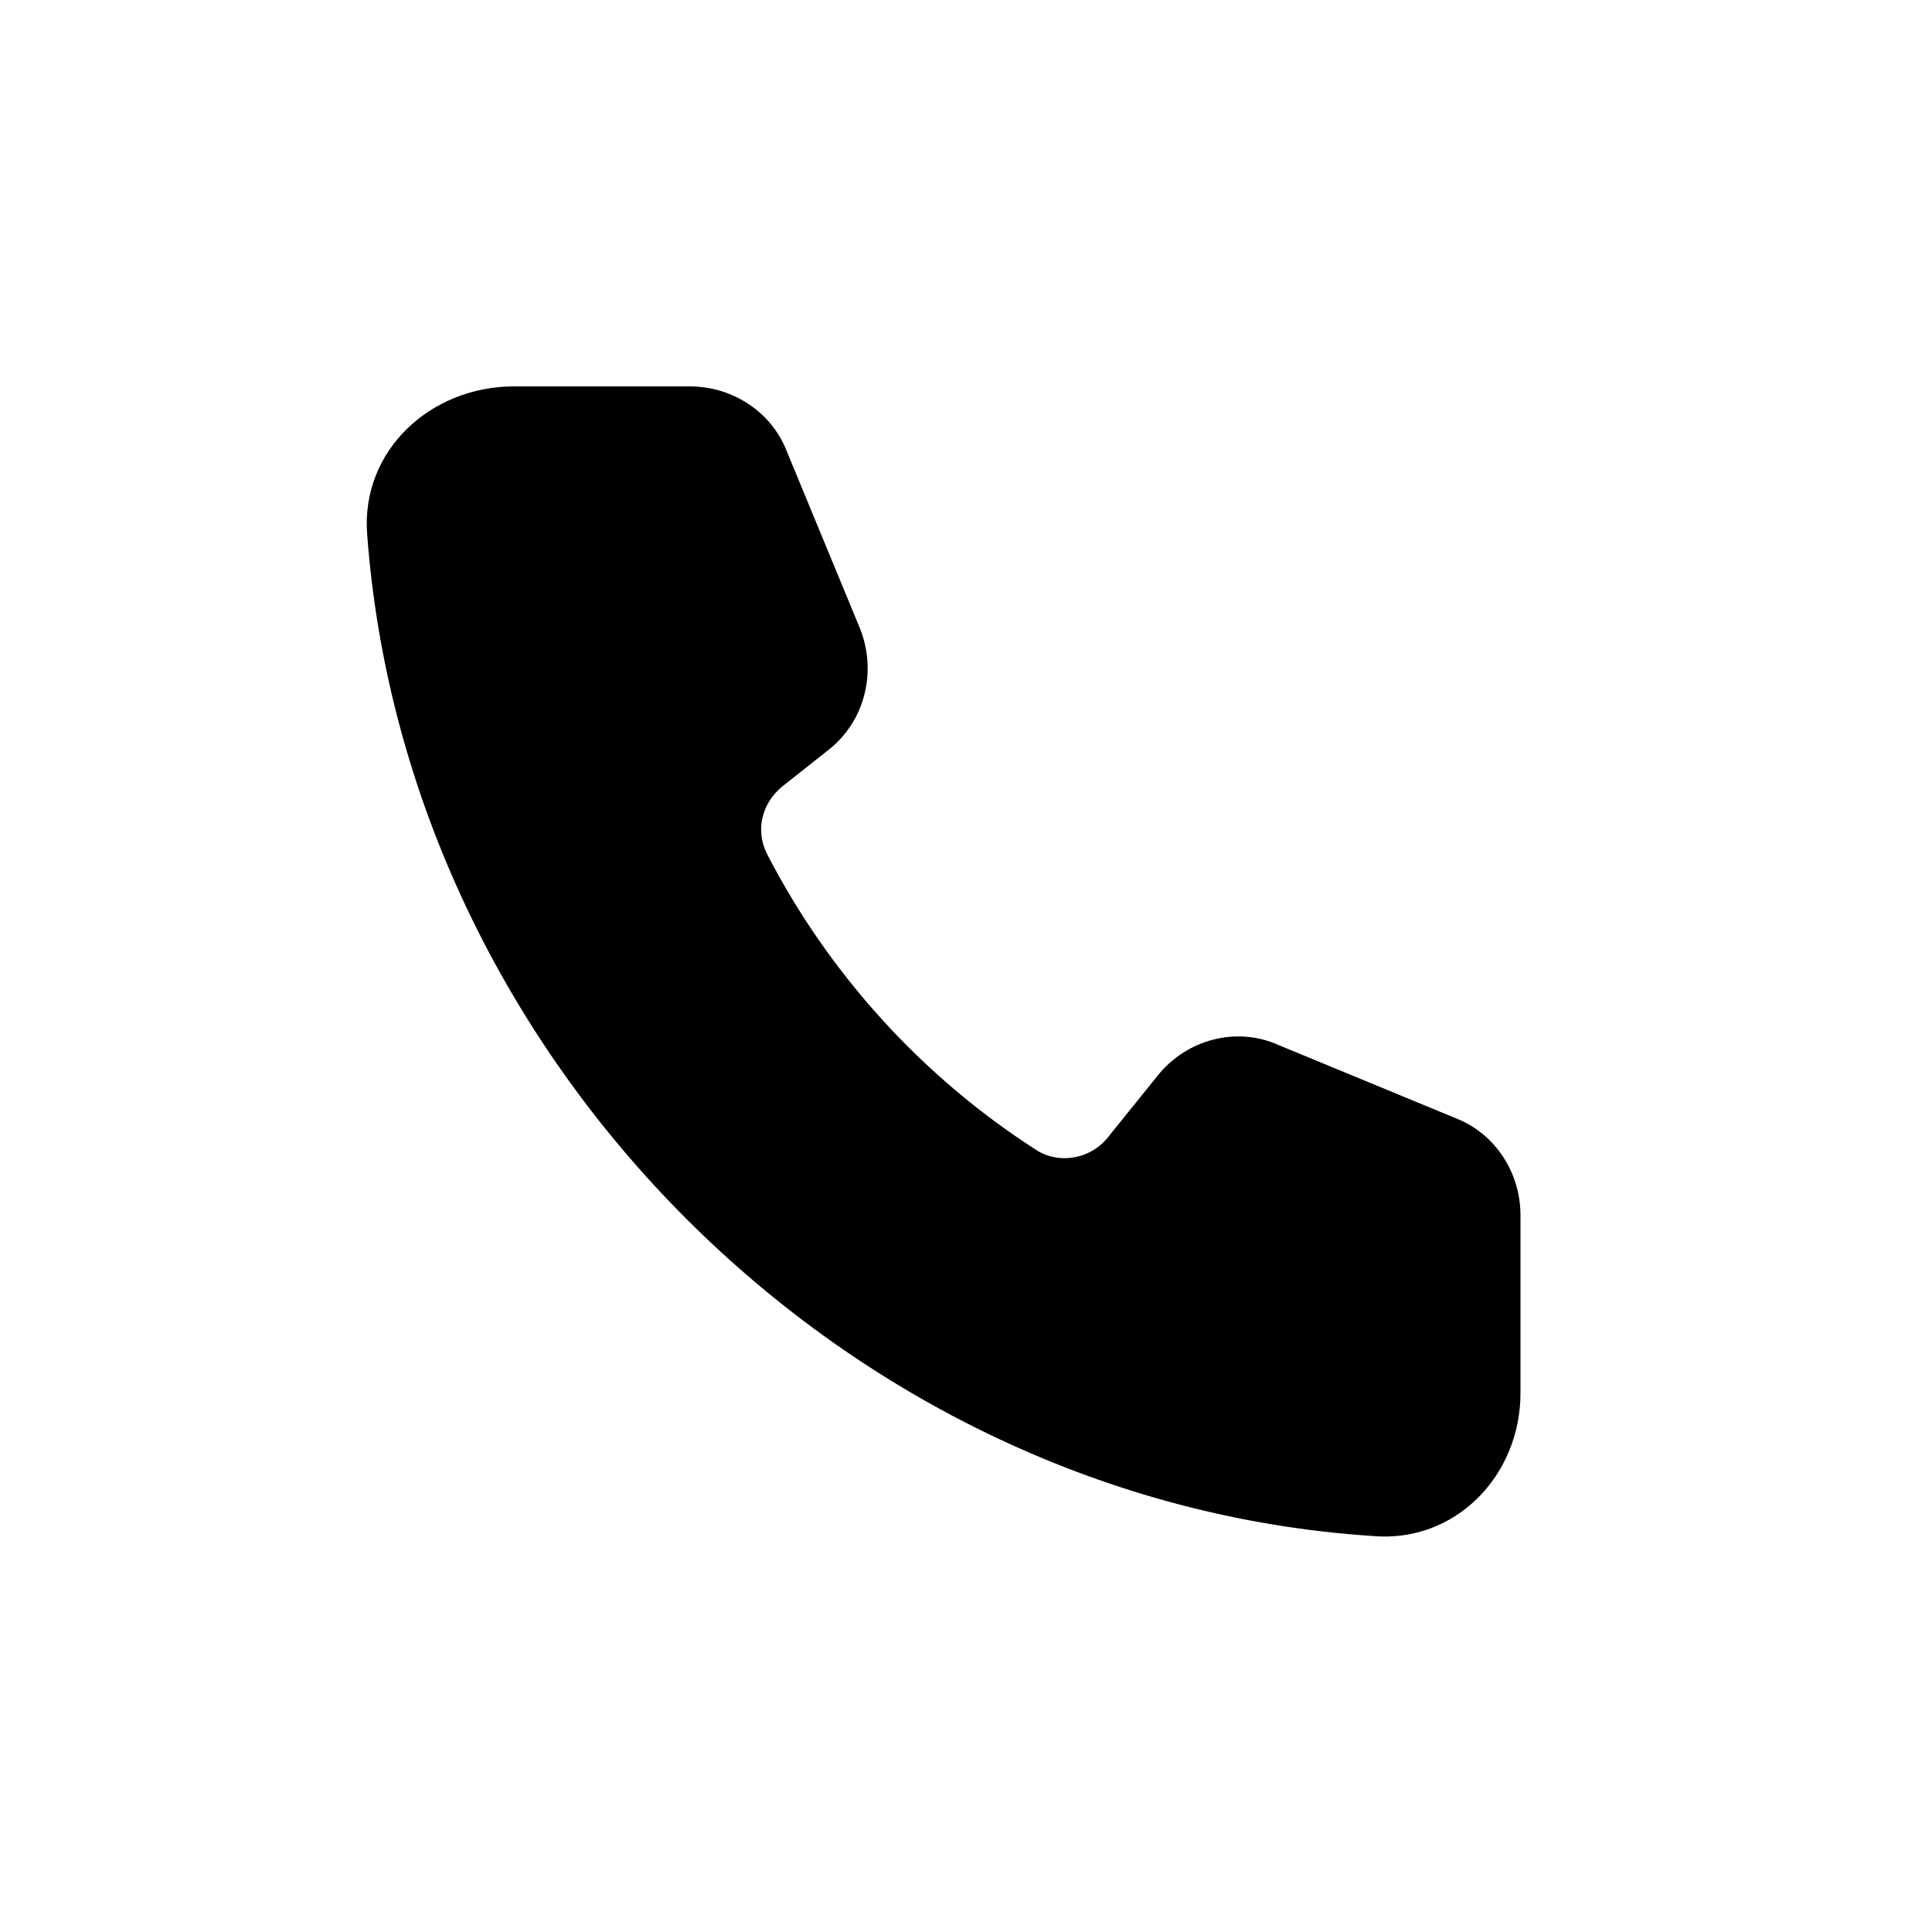
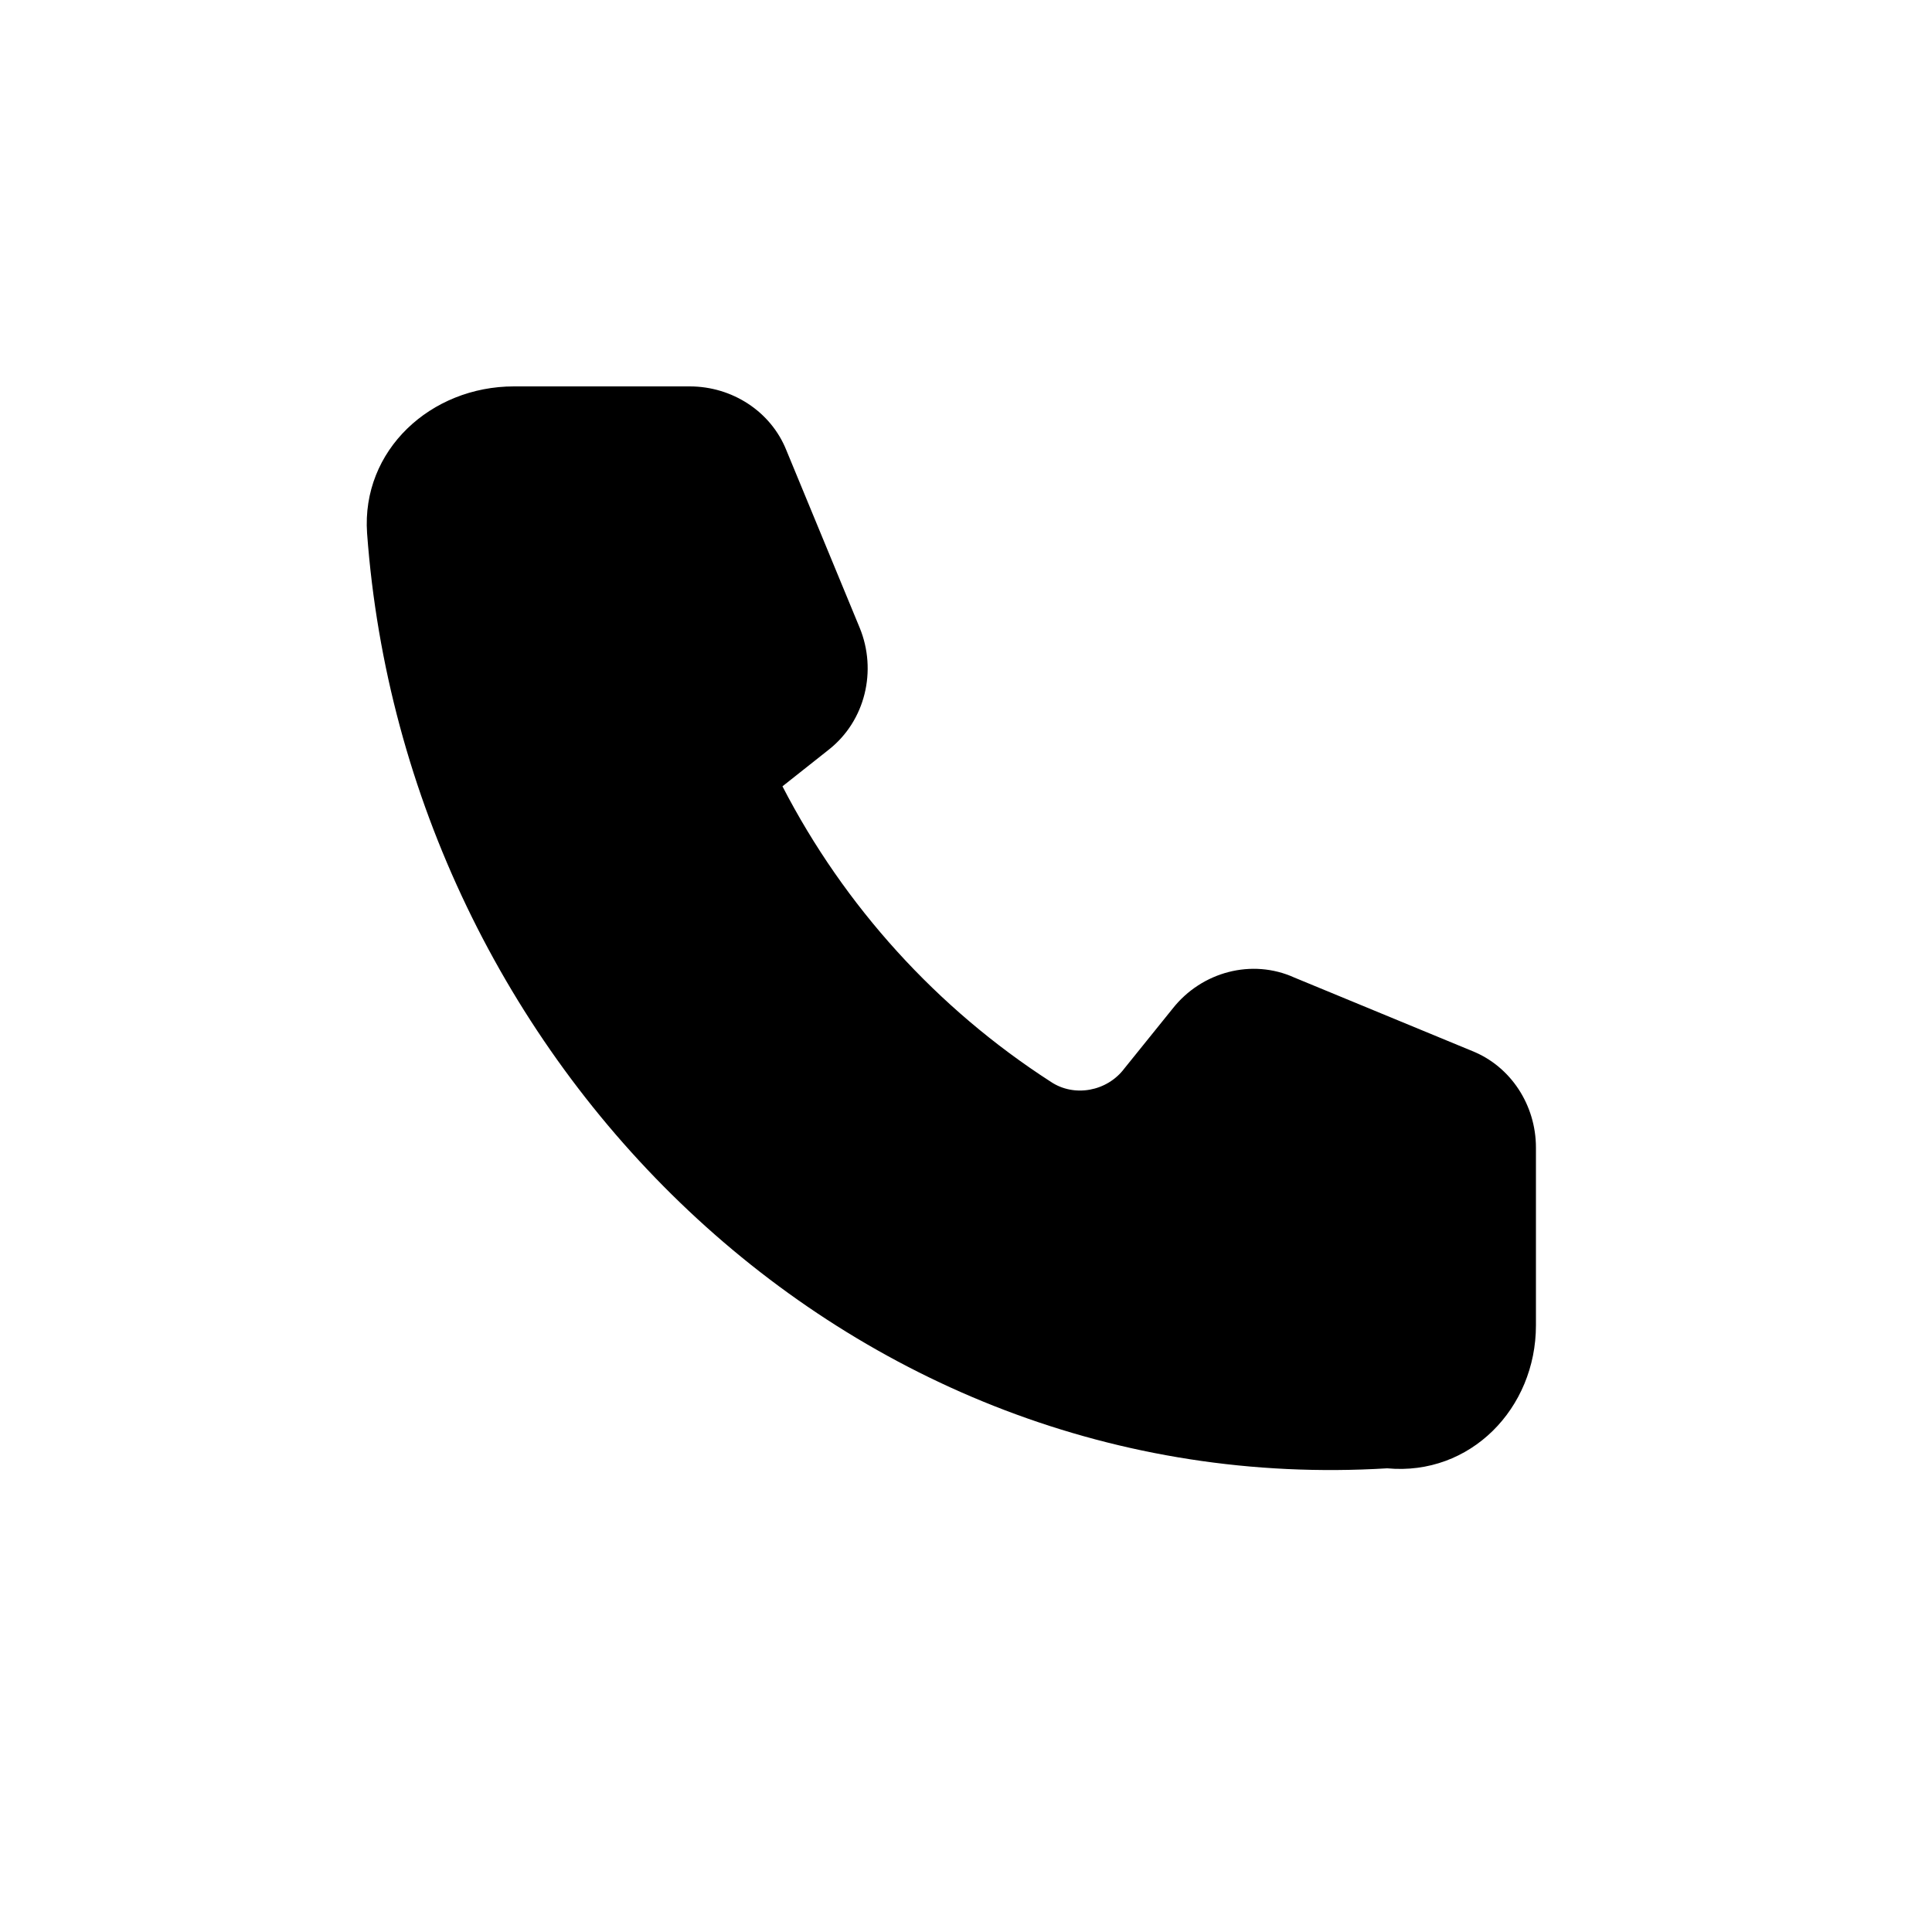
<svg xmlns="http://www.w3.org/2000/svg" version="1.1" id="Capa_1" x="0px" y="0px" viewBox="0 0 100 100" style="enable-background:new 0 0 100 100;" xml:space="preserve">
-   <path d="M19,27.6c-0.3-4.3,3.3-7.6,7.6-7.6h9.1c2.2,0,4.2,1.3,5,3.3l3.8,9.2c0.9,2.2,0.3,4.8-1.6,6.3l-2.4,1.9  c-1.1,0.9-1.4,2.3-0.8,3.5c3.2,6.2,8,11.5,13.9,15.3c1.2,0.8,2.9,0.5,3.8-0.7l2.5-3.1c1.5-1.9,4.1-2.6,6.3-1.6l9.2,3.8  c2,0.8,3.3,2.8,3.3,5v9.2c0,4.3-3.4,7.8-7.7,7.4C43.8,77.7,21,54.9,19,27.6z" />
+   <path d="M19,27.6c-0.3-4.3,3.3-7.6,7.6-7.6h9.1c2.2,0,4.2,1.3,5,3.3l3.8,9.2c0.9,2.2,0.3,4.8-1.6,6.3l-2.4,1.9  c3.2,6.2,8,11.5,13.9,15.3c1.2,0.8,2.9,0.5,3.8-0.7l2.5-3.1c1.5-1.9,4.1-2.6,6.3-1.6l9.2,3.8  c2,0.8,3.3,2.8,3.3,5v9.2c0,4.3-3.4,7.8-7.7,7.4C43.8,77.7,21,54.9,19,27.6z" />
</svg>